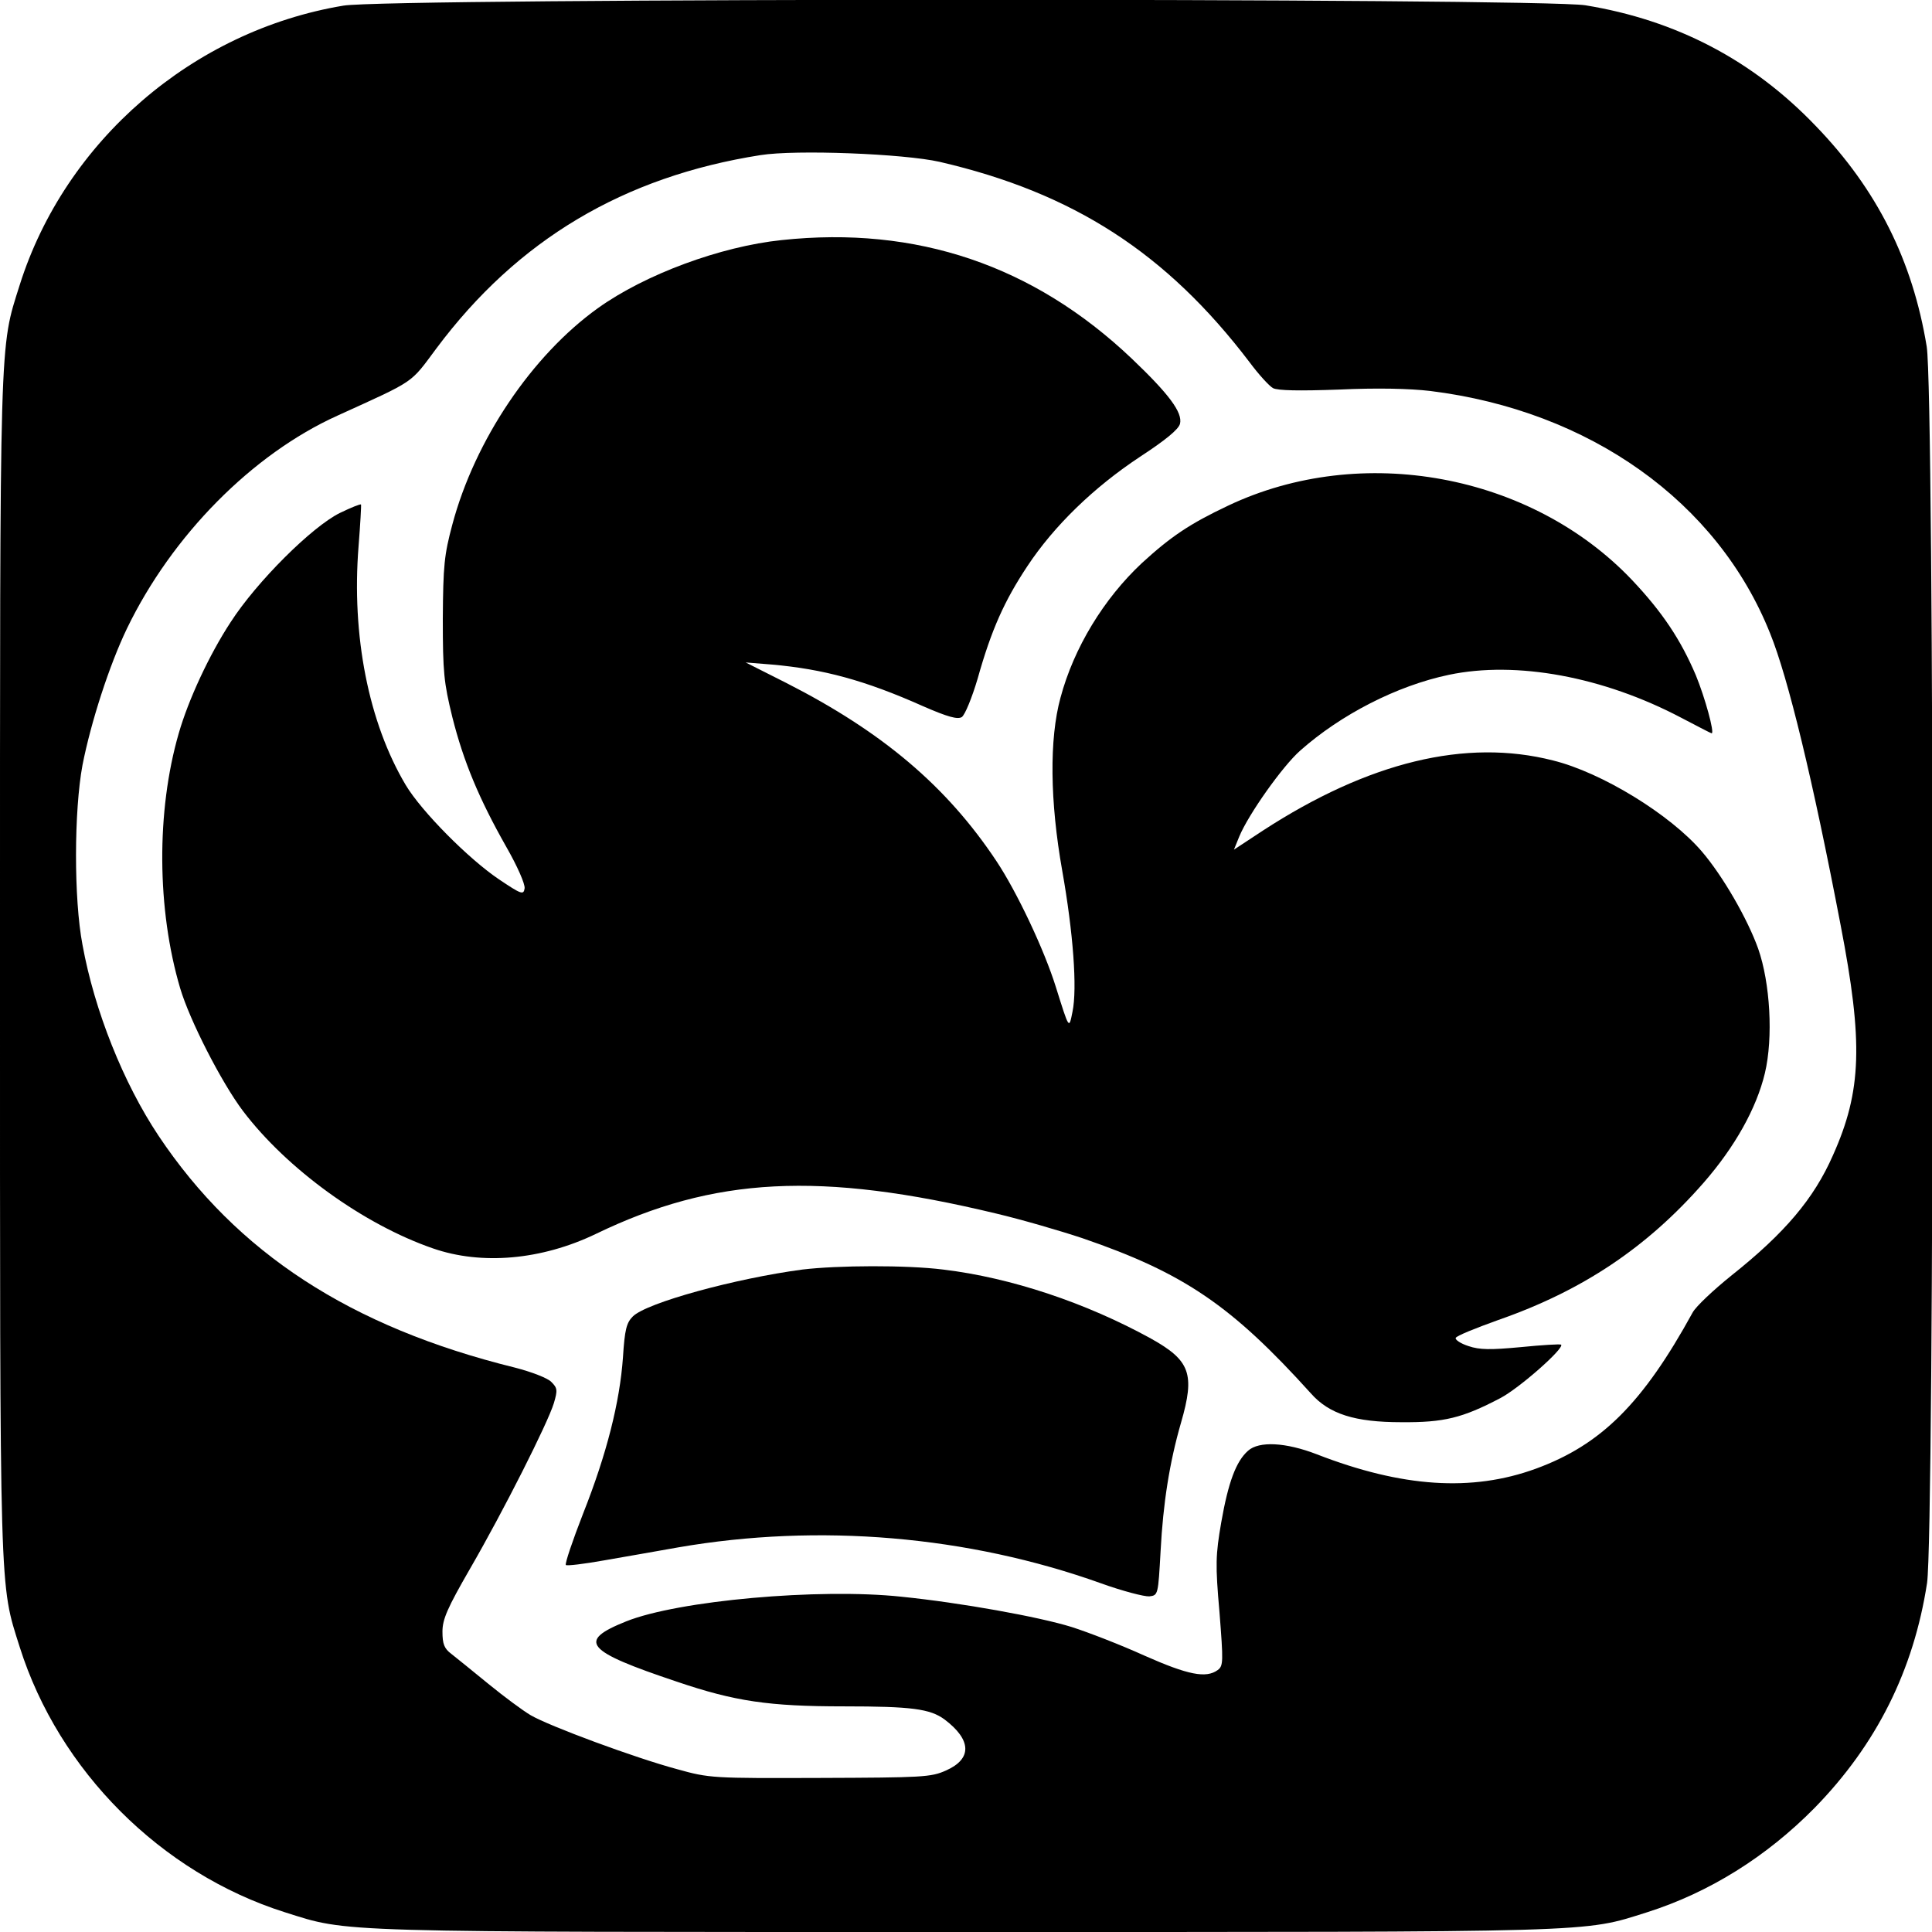
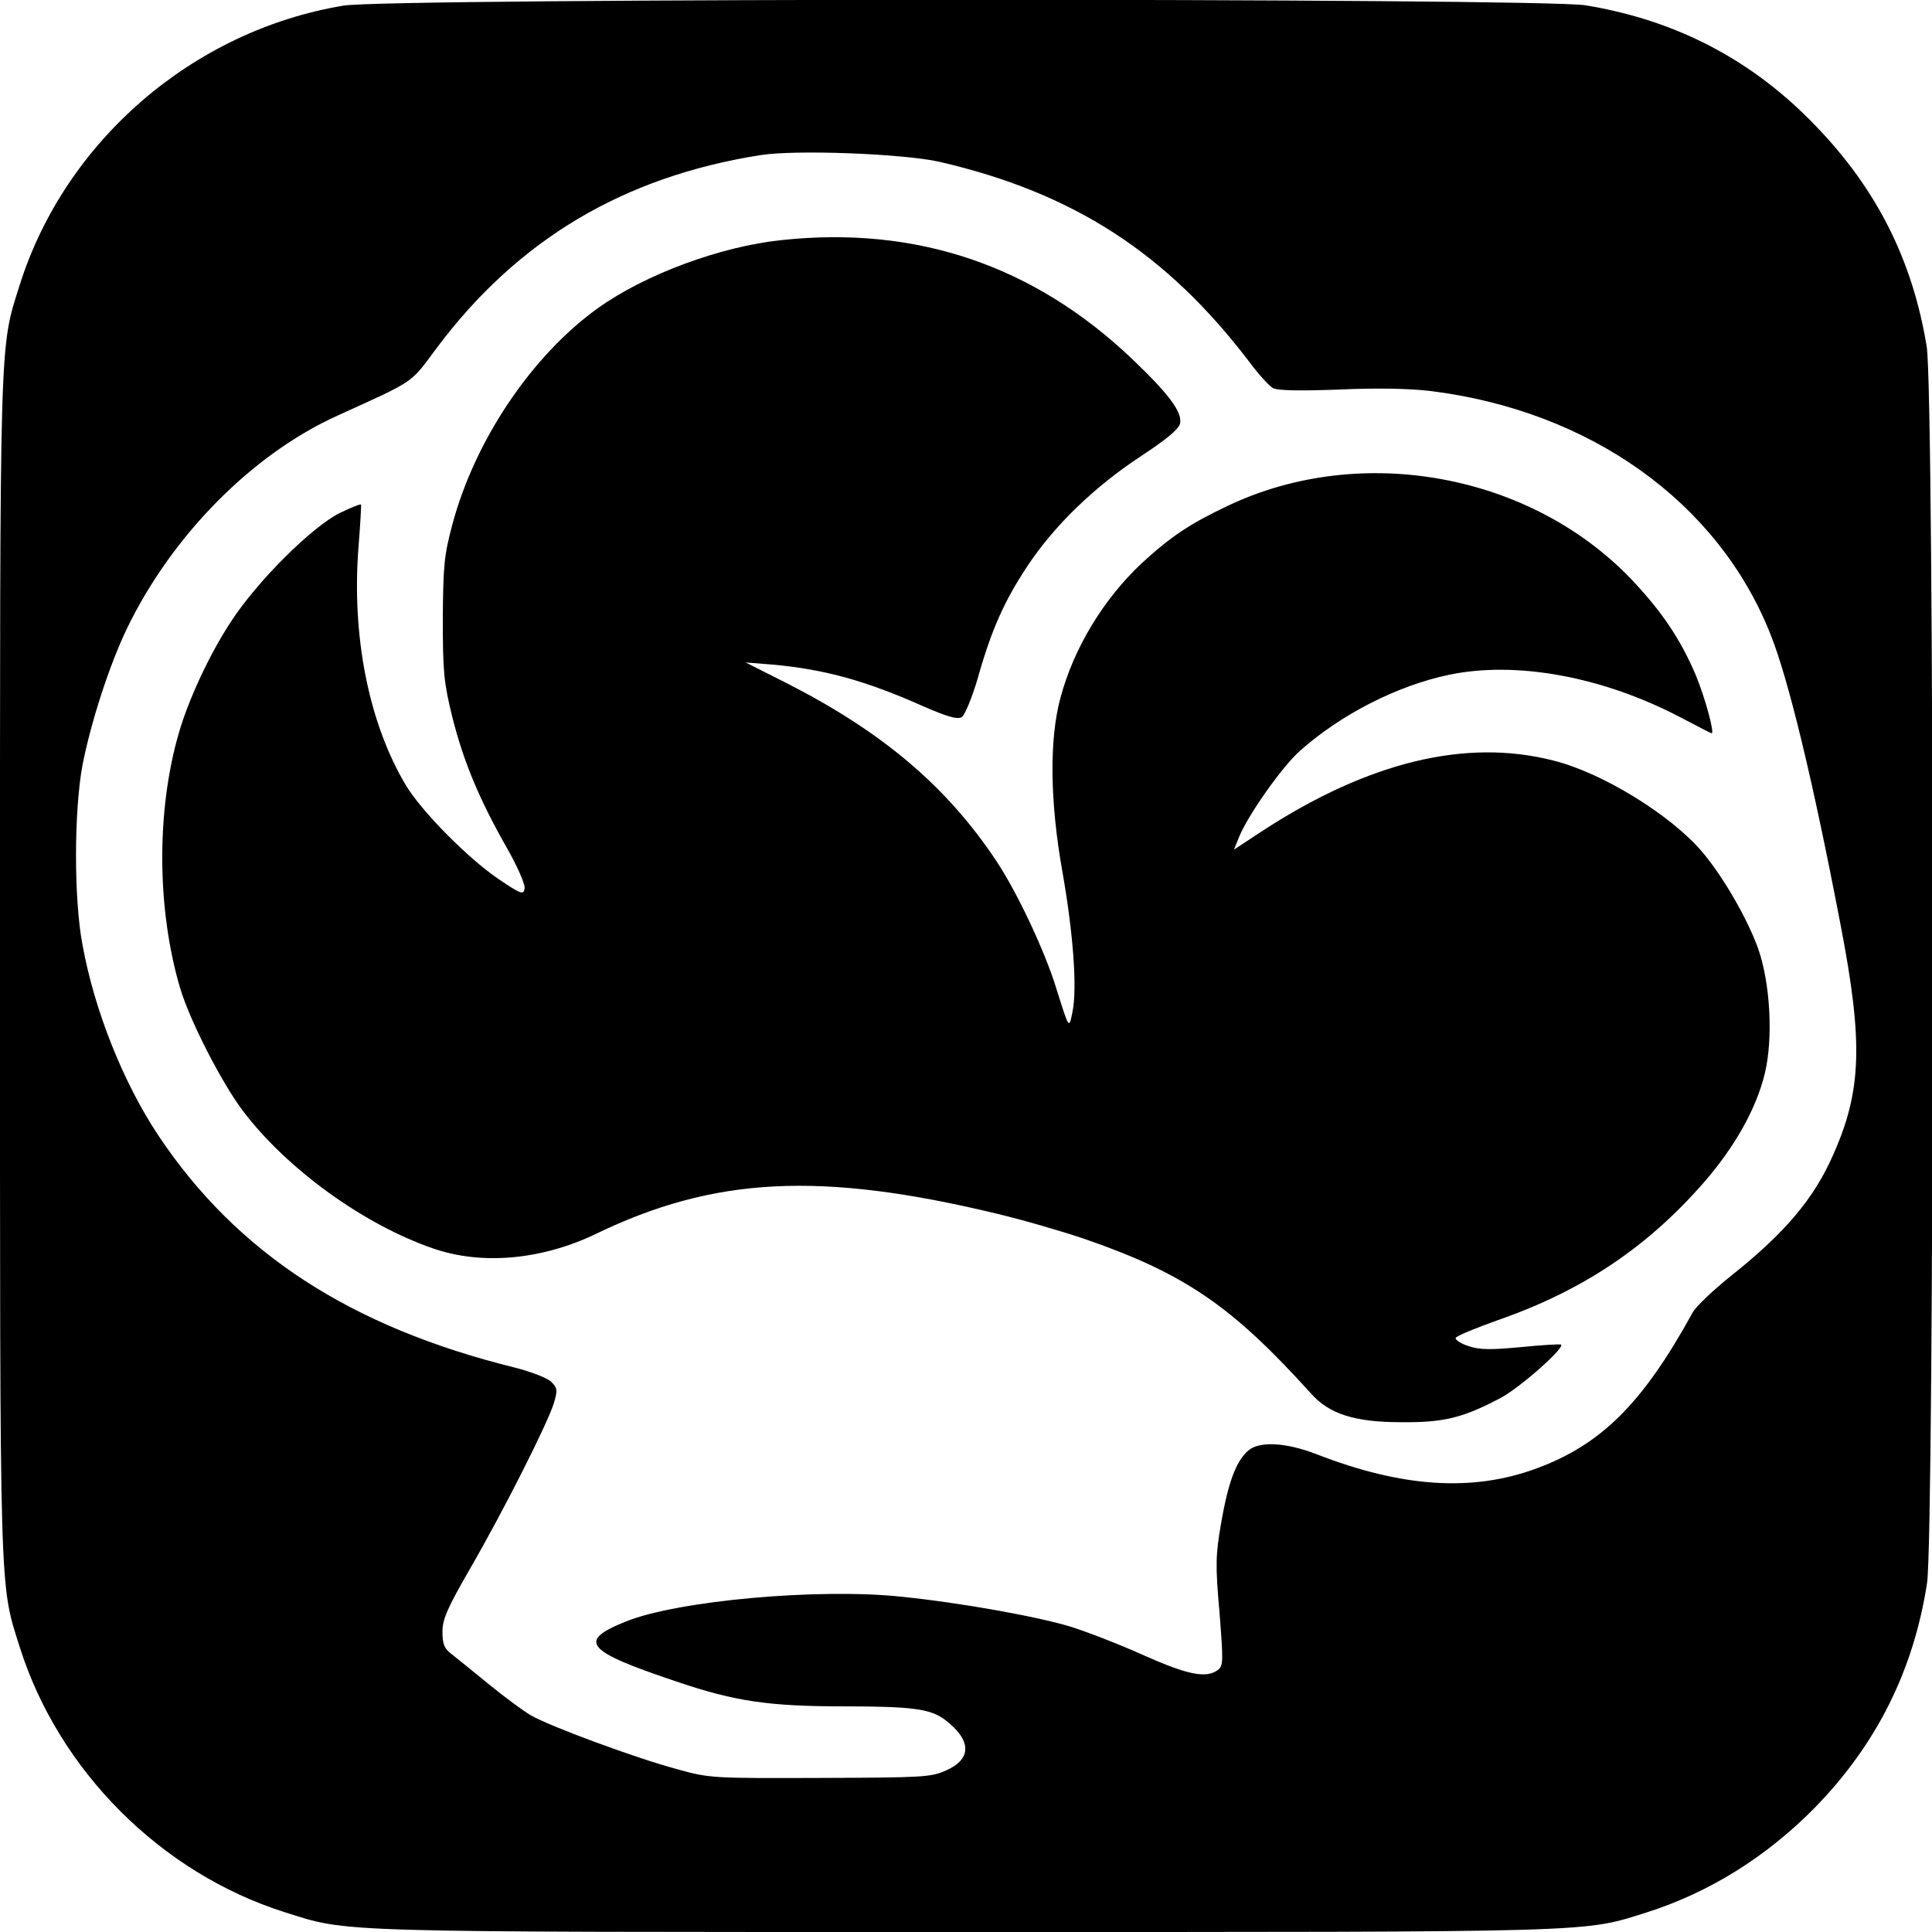
<svg xmlns="http://www.w3.org/2000/svg" version="1.0" width="548pt" height="548pt" viewBox="0 0 548 548" preserveAspectRatio="xMidYMid meet">
  <g transform="translate(0,548) scale(0.1,-0.1)" fill="#000000" stroke="none">
    <path d="M974 5464 c-427 -71 -789 -384 -918 -792 -58 -184 -56 -120 -56 -1932 0 -1812 -2 -1748 56 -1932 111 -351 401 -641 752 -752 184 -58 120 -56 1932 -56 1812 0 1748 -2 1932 56 176 56 338 157 475 296 176 180 281 391 319 638 21 145 21 3372 -1 3507 -40 244 -141 446 -315 626 -179 187 -396 300 -653 342 -131 21 -3397 21 -3523 -1z m1691 -443 c380 -88 644 -259 879 -568 26 -35 56 -68 67 -74 14 -7 74 -8 187 -4 106 5 200 3 259 -4 452 -56 815 -314 964 -688 51 -126 121 -415 200 -828 64 -332 60 -469 -22 -652 -54 -123 -136 -220 -288 -341 -51 -41 -101 -88 -110 -105 -141 -257 -259 -375 -445 -443 -181 -66 -379 -53 -621 41 -88 34 -164 38 -195 10 -34 -30 -56 -89 -76 -203 -16 -93 -17 -119 -5 -255 11 -141 11 -152 -5 -164 -33 -24 -84 -14 -208 41 -66 30 -159 66 -206 81 -93 29 -315 69 -483 86 -234 25 -634 -11 -781 -70 -140 -56 -116 -84 144 -171 165 -56 261 -70 474 -70 192 0 244 -7 285 -37 77 -58 79 -112 4 -145 -42 -19 -67 -20 -357 -21 -305 -1 -313 -1 -406 25 -119 32 -362 122 -415 153 -22 13 -76 53 -120 89 -44 36 -91 74 -105 85 -20 15 -25 28 -25 63 0 35 14 67 78 178 95 164 221 414 238 470 11 37 10 43 -7 60 -10 11 -57 29 -104 41 -466 115 -788 325 -1010 657 -100 150 -182 355 -216 542 -25 131 -24 381 0 510 24 122 76 283 126 387 128 265 356 495 597 604 224 102 205 89 281 191 230 308 531 487 919 548 101 16 406 4 508 -19z" />
    <path d="M2217 4799 c-173 -18 -387 -97 -521 -193 -187 -134 -349 -374 -413 -614 -23 -86 -26 -116 -27 -267 0 -152 3 -181 27 -279 32 -127 76 -232 153 -368 31 -54 54 -106 52 -118 -3 -19 -9 -17 -73 26 -86 58 -219 192 -264 267 -106 178 -154 425 -134 677 5 63 8 117 7 119 -2 2 -29 -9 -60 -24 -79 -39 -236 -195 -310 -310 -61 -93 -120 -221 -147 -315 -64 -221 -62 -500 4 -723 27 -91 117 -267 178 -348 125 -165 342 -322 539 -390 138 -48 308 -33 462 41 335 162 636 178 1135 58 72 -17 182 -49 245 -70 289 -99 424 -192 648 -440 52 -59 125 -82 257 -82 121 -1 173 12 280 68 54 28 183 142 173 152 -3 2 -54 -1 -114 -7 -86 -8 -117 -8 -149 3 -22 7 -38 18 -36 23 2 6 57 28 121 51 238 83 421 205 582 389 89 102 150 211 174 311 24 101 15 256 -19 353 -30 84 -100 206 -160 276 -90 105 -284 224 -422 258 -247 63 -523 -4 -823 -199 l-82 -54 15 37 c26 63 123 200 173 244 115 102 274 184 422 215 191 40 437 -5 659 -122 46 -24 84 -44 86 -44 9 0 -19 102 -45 165 -43 101 -95 179 -181 270 -286 301 -767 390 -1145 211 -110 -52 -163 -88 -245 -163 -108 -101 -193 -240 -231 -382 -32 -117 -30 -294 5 -491 31 -175 43 -334 29 -400 -10 -50 -9 -51 -47 70 -33 106 -111 271 -169 358 -141 212 -323 366 -596 505 l-115 58 75 -6 c145 -13 262 -44 428 -118 71 -31 98 -38 110 -31 9 6 29 55 45 109 39 139 76 221 141 319 76 115 189 224 319 310 72 47 110 78 114 94 8 32 -32 85 -137 185 -278 264 -610 377 -993 336z" />
-     <path d="M2276 1879 c-189 -25 -442 -94 -481 -133 -18 -18 -23 -37 -28 -116 -9 -127 -46 -274 -113 -443 -30 -77 -52 -142 -49 -146 3 -3 52 3 108 13 56 10 151 26 211 37 399 69 822 33 1199 -102 61 -22 123 -38 137 -37 25 3 25 4 32 129 7 134 25 250 58 364 40 138 26 176 -85 238 -183 101 -397 173 -590 196 -104 13 -299 12 -399 0z" />
  </g>
</svg>